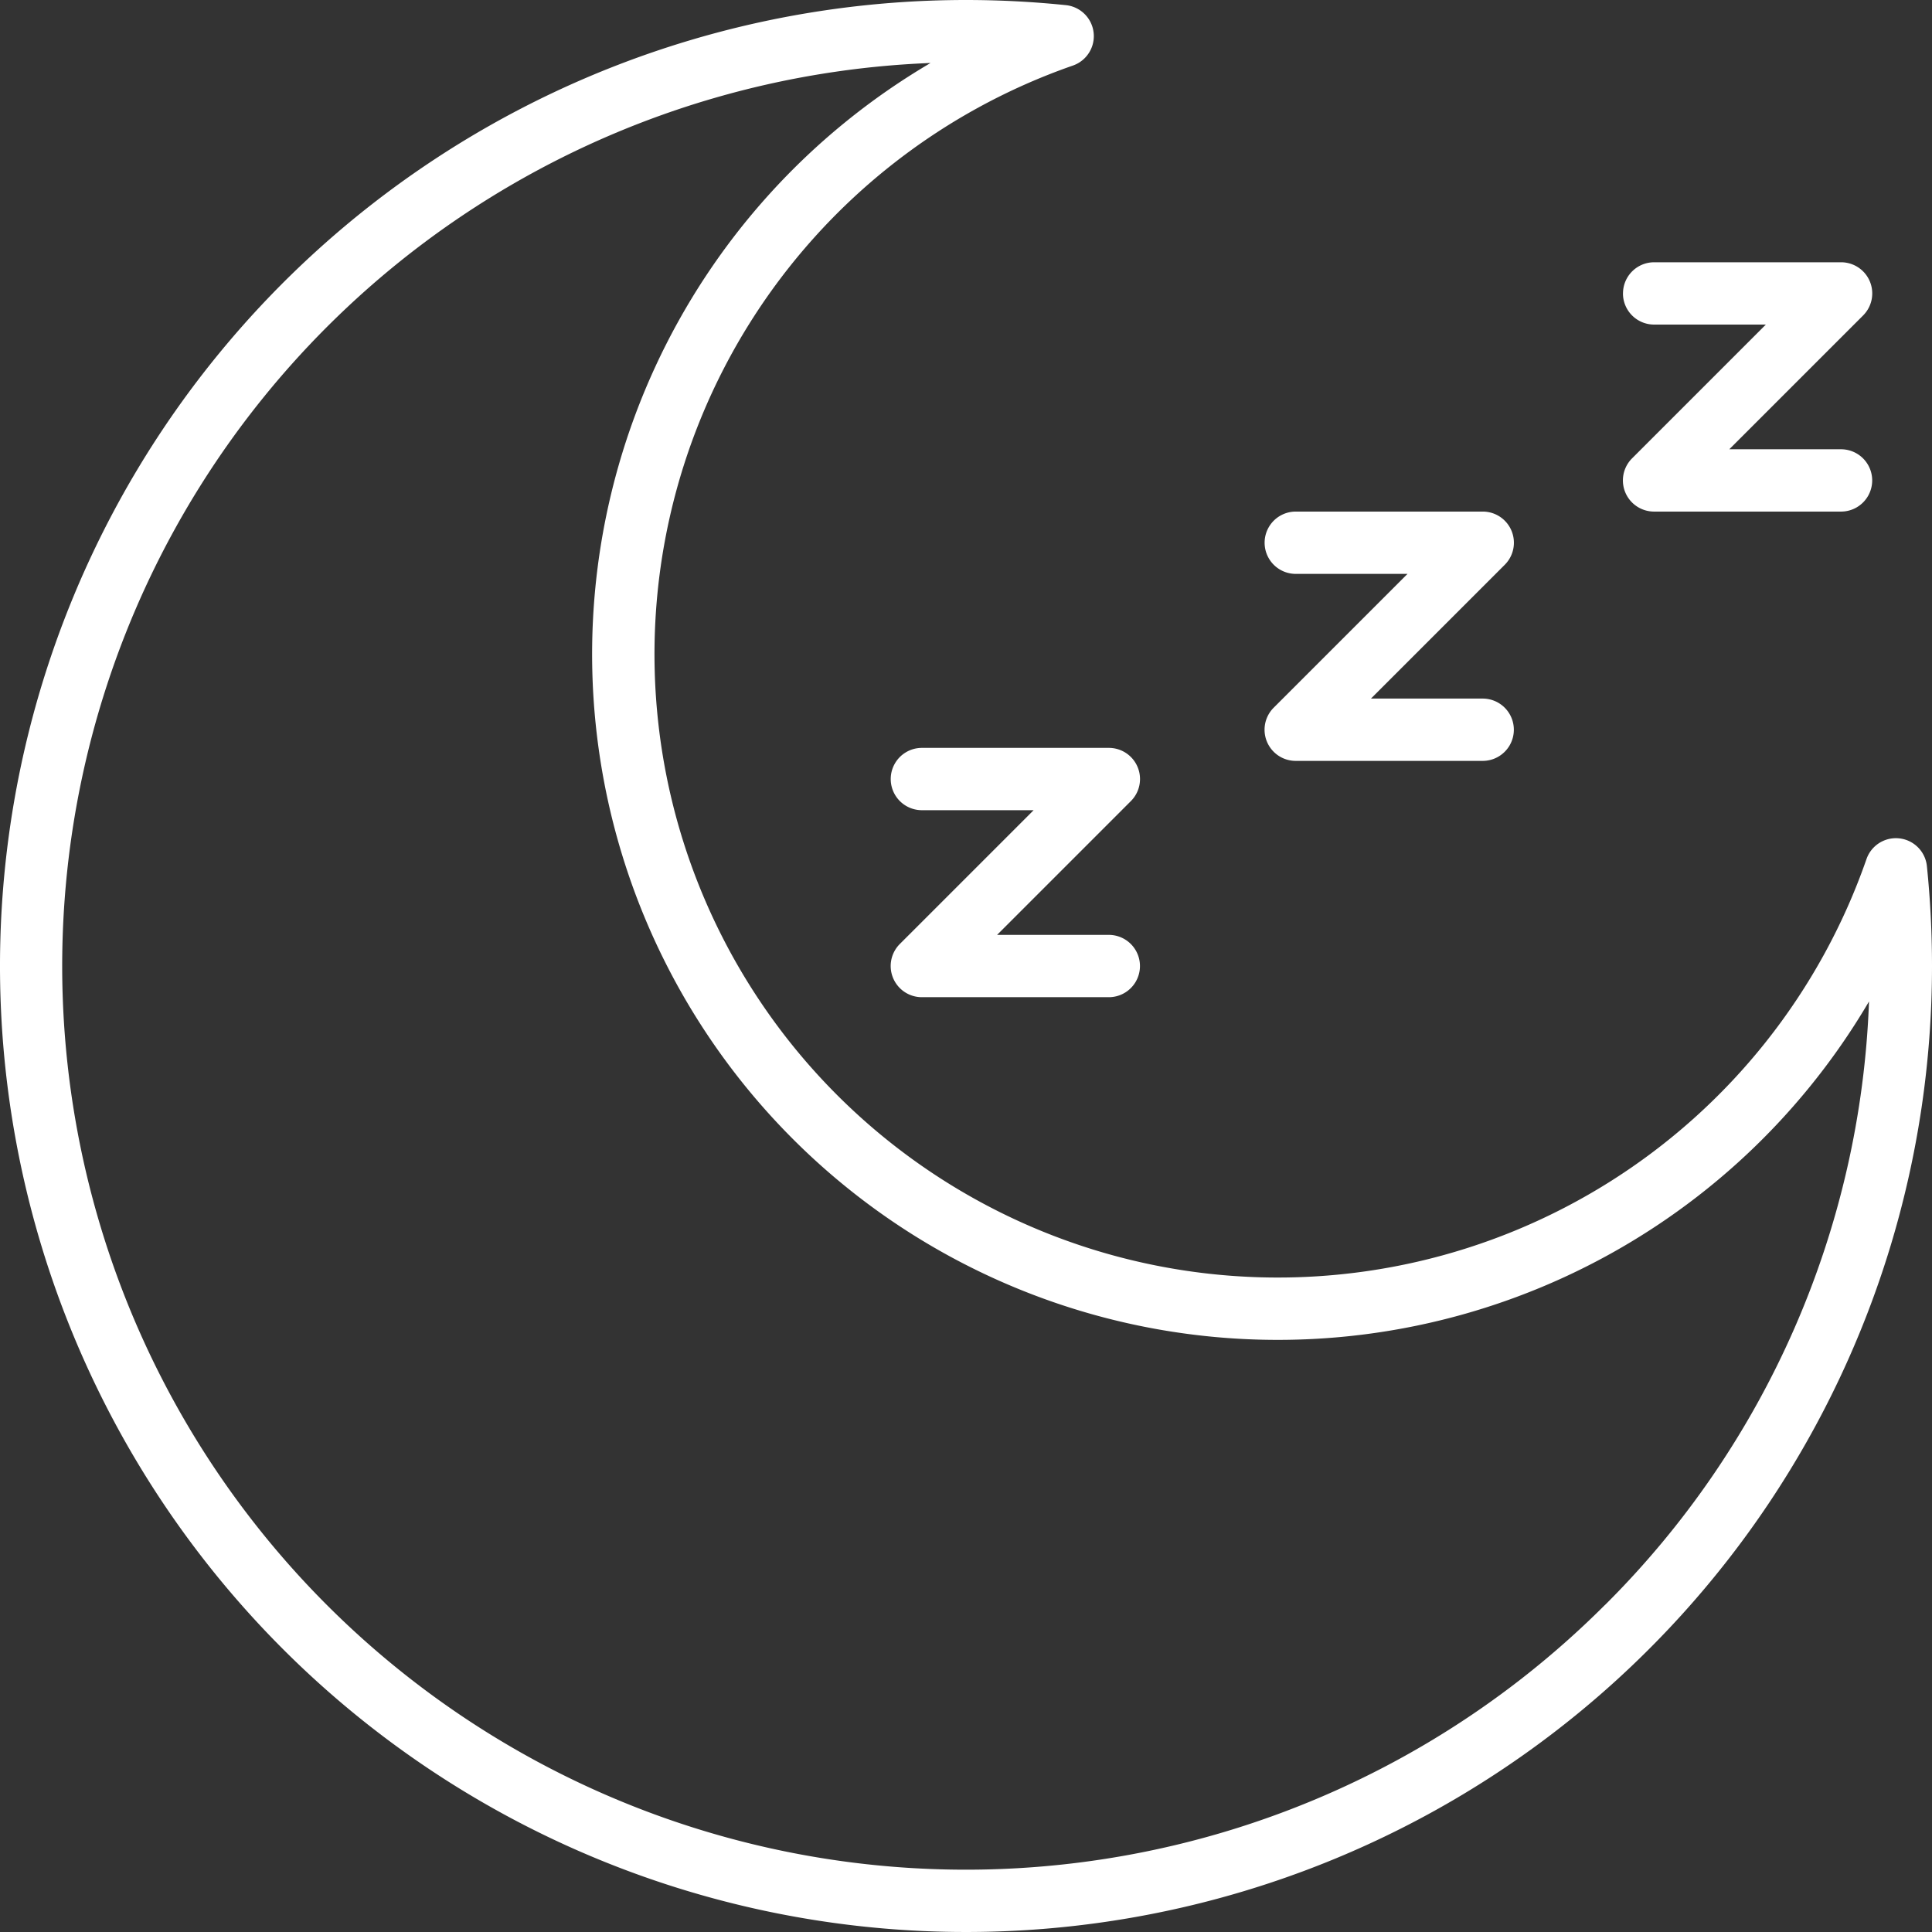
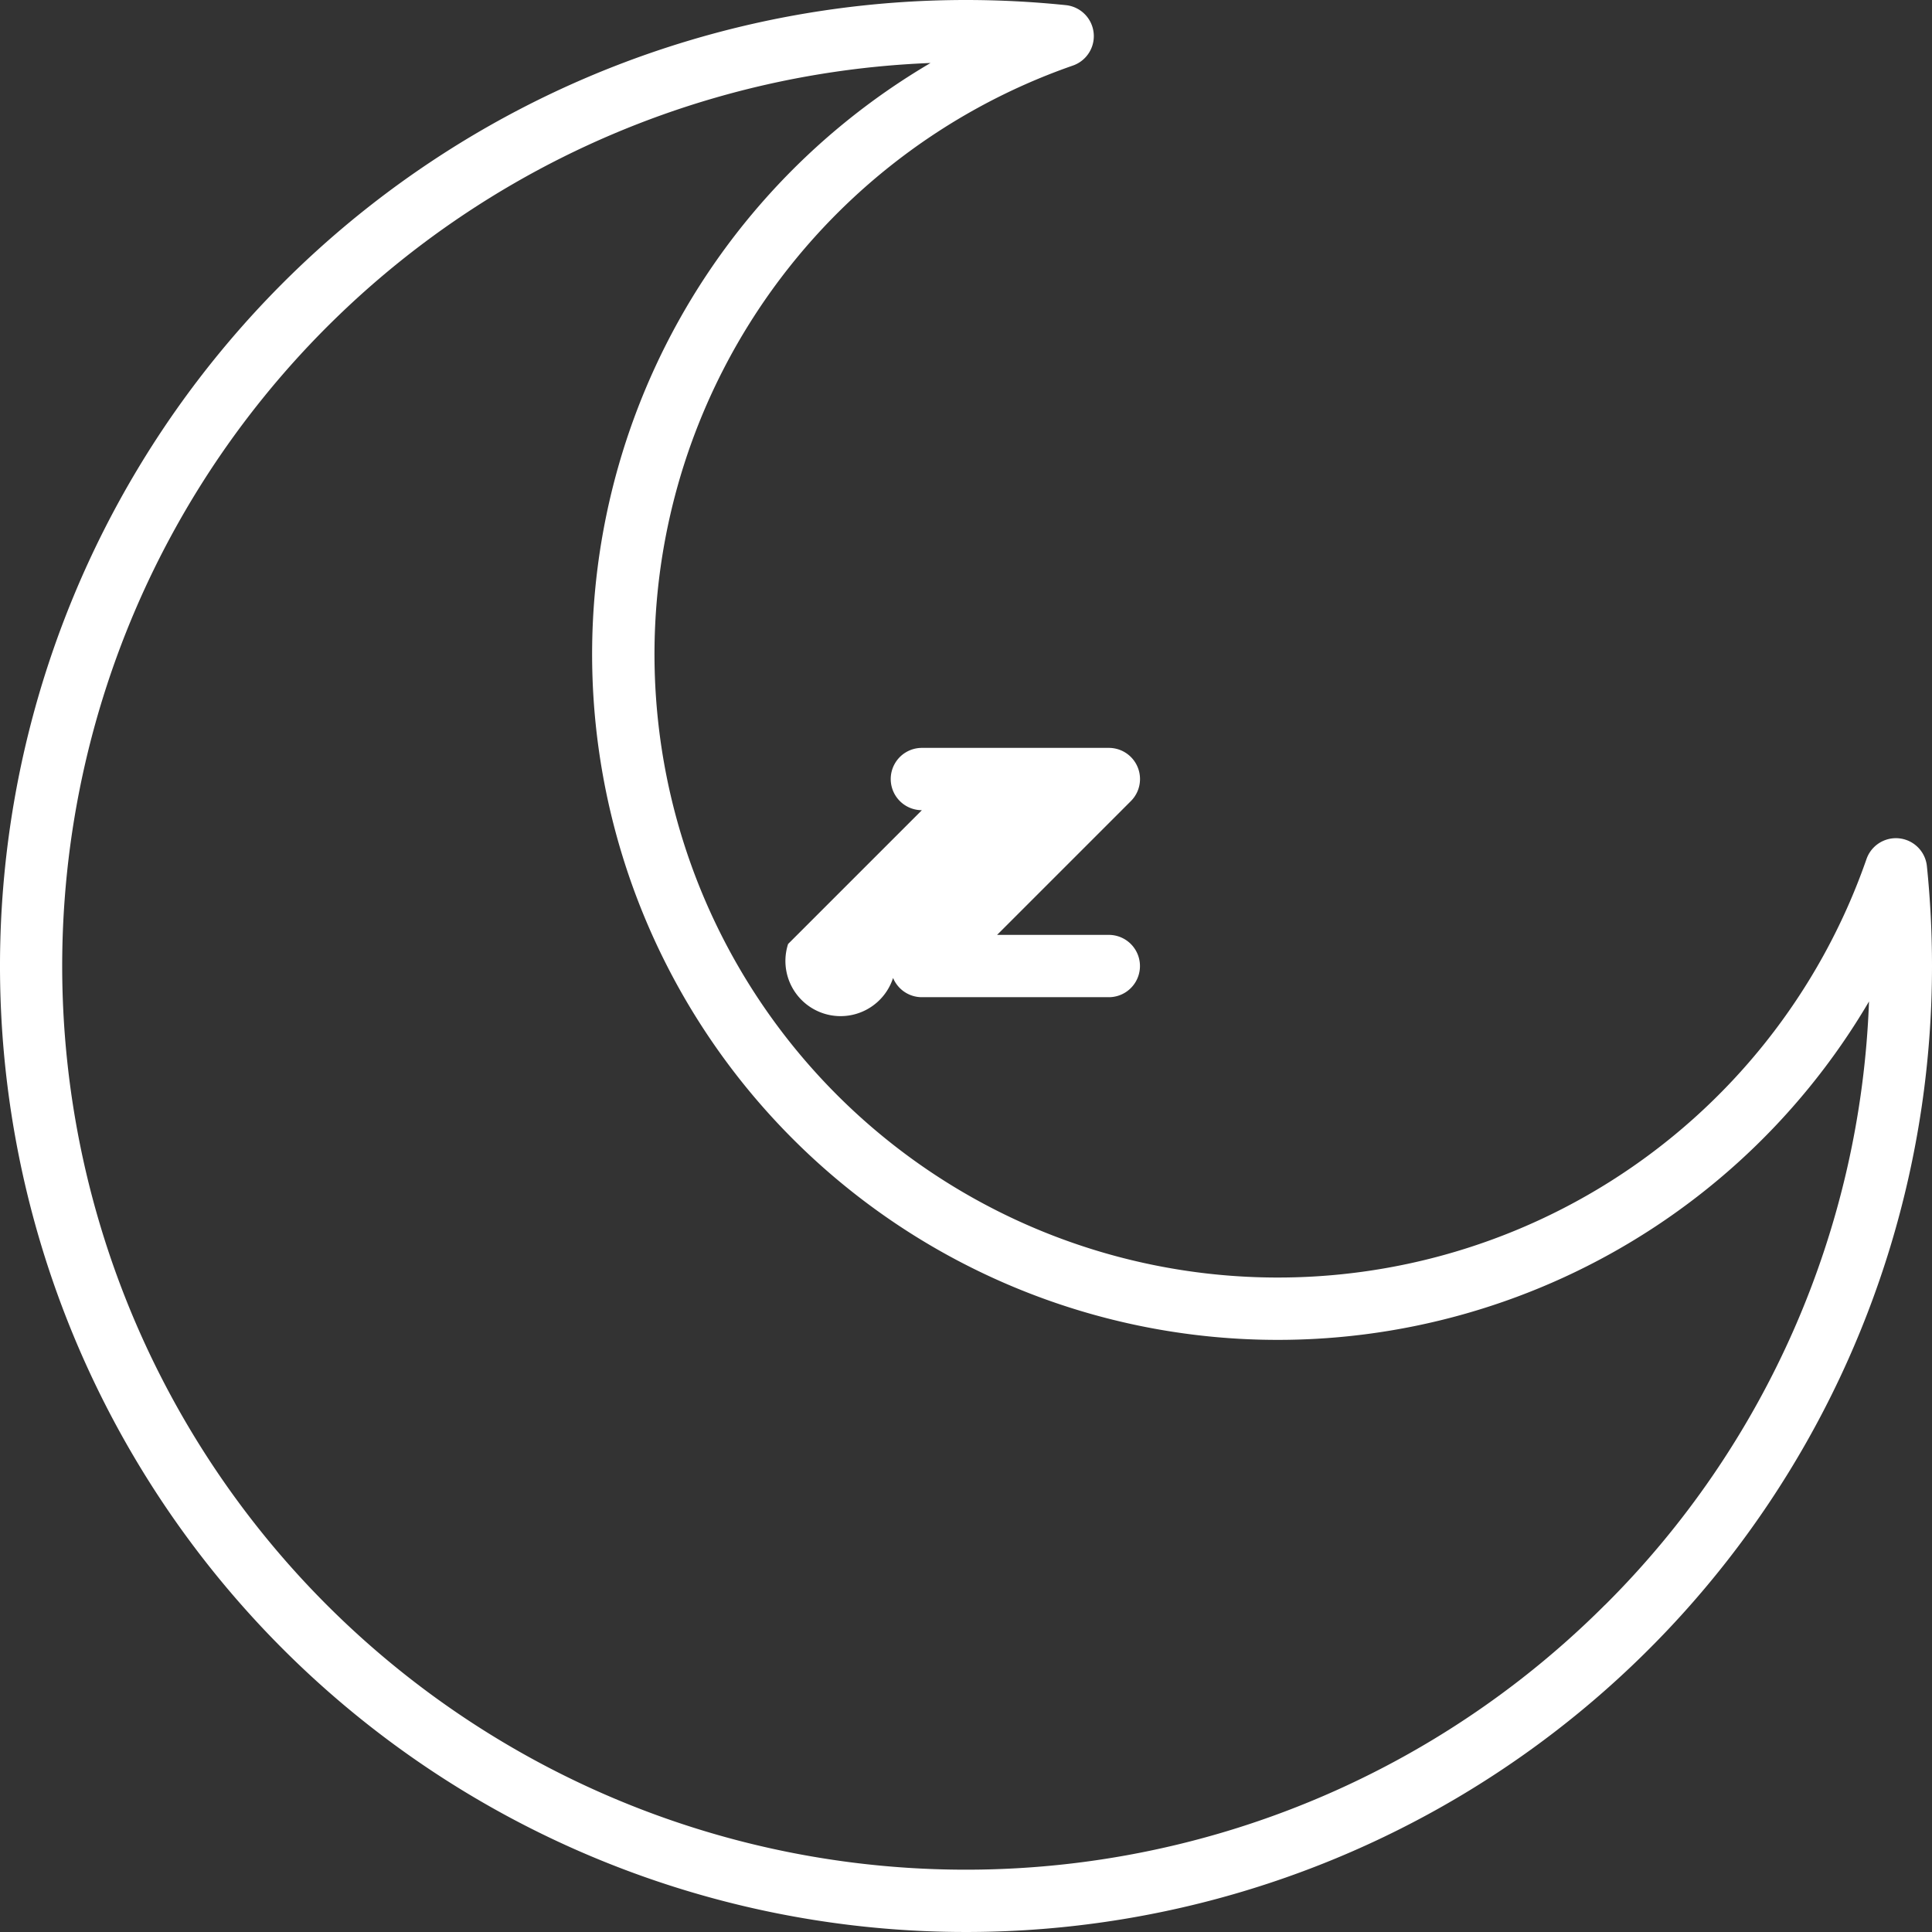
<svg xmlns="http://www.w3.org/2000/svg" id="sedative" width="48" height="48" viewBox="0 0 48 48">
  <rect x="0" y="0" width="48" height="48" fill="#333333" stroke="none" />
  <g id="Group_22" data-name="Group 22" transform="translate(0 0)">
    <path id="Path_150" data-name="Path 150" d="M47.873,21.517a.774.774,0,0,0-1.5-.175A15.486,15.486,0,1,1,26.658,1.628a.774.774,0,0,0-.175-1.5A24.347,24.347,0,0,0,24,0,24,24,0,1,0,48,24a24.346,24.346,0,0,0-.127-2.483Zm-8,18.359A22.452,22.452,0,1,1,23.119,1.565,17.035,17.035,0,1,0,46.435,24.881a22.292,22.292,0,0,1-6.559,14.994Z" transform="translate(0 0)" fill="#ffffff" />
-     <path id="Path_151" data-name="Path 151" d="M272,32.774a.774.774,0,0,0,.774.774h2.776l-3.324,3.324a.774.774,0,0,0,.547,1.322h4.645a.774.774,0,1,0,0-1.548h-2.776l3.324-3.324A.774.774,0,0,0,277.42,32h-4.645a.774.774,0,0,0-.774.774Z" transform="translate(-231.678 -25.484)" fill="#ffffff" />
-     <path id="Path_152" data-name="Path 152" d="M368.775,153.548h2.776l-3.324,3.324a.774.774,0,0,0,.547,1.322h4.645a.774.774,0,0,0,0-1.548h-2.776l3.324-3.324A.774.774,0,0,0,373.42,152h-4.645a.774.774,0,1,0,0,1.548Z" transform="translate(-336.582 -139.29)" fill="#ffffff" />
-     <path id="Path_153" data-name="Path 153" d="M208.059,197.716a.774.774,0,0,0,.715.478h4.645a.774.774,0,1,0,0-1.548h-2.776l3.324-3.324A.774.774,0,0,0,213.42,192h-4.645a.774.774,0,0,0,0,1.548h2.776l-3.324,3.324A.774.774,0,0,0,208.059,197.716Z" transform="translate(-185.871 -173.419)" fill="#ffffff" />
+     <path id="Path_153" data-name="Path 153" d="M208.059,197.716a.774.774,0,0,0,.715.478h4.645a.774.774,0,1,0,0-1.548h-2.776l3.324-3.324A.774.774,0,0,0,213.42,192h-4.645a.774.774,0,0,0,0,1.548l-3.324,3.324A.774.774,0,0,0,208.059,197.716Z" transform="translate(-185.871 -173.419)" fill="#ffffff" />
  </g>
</svg>